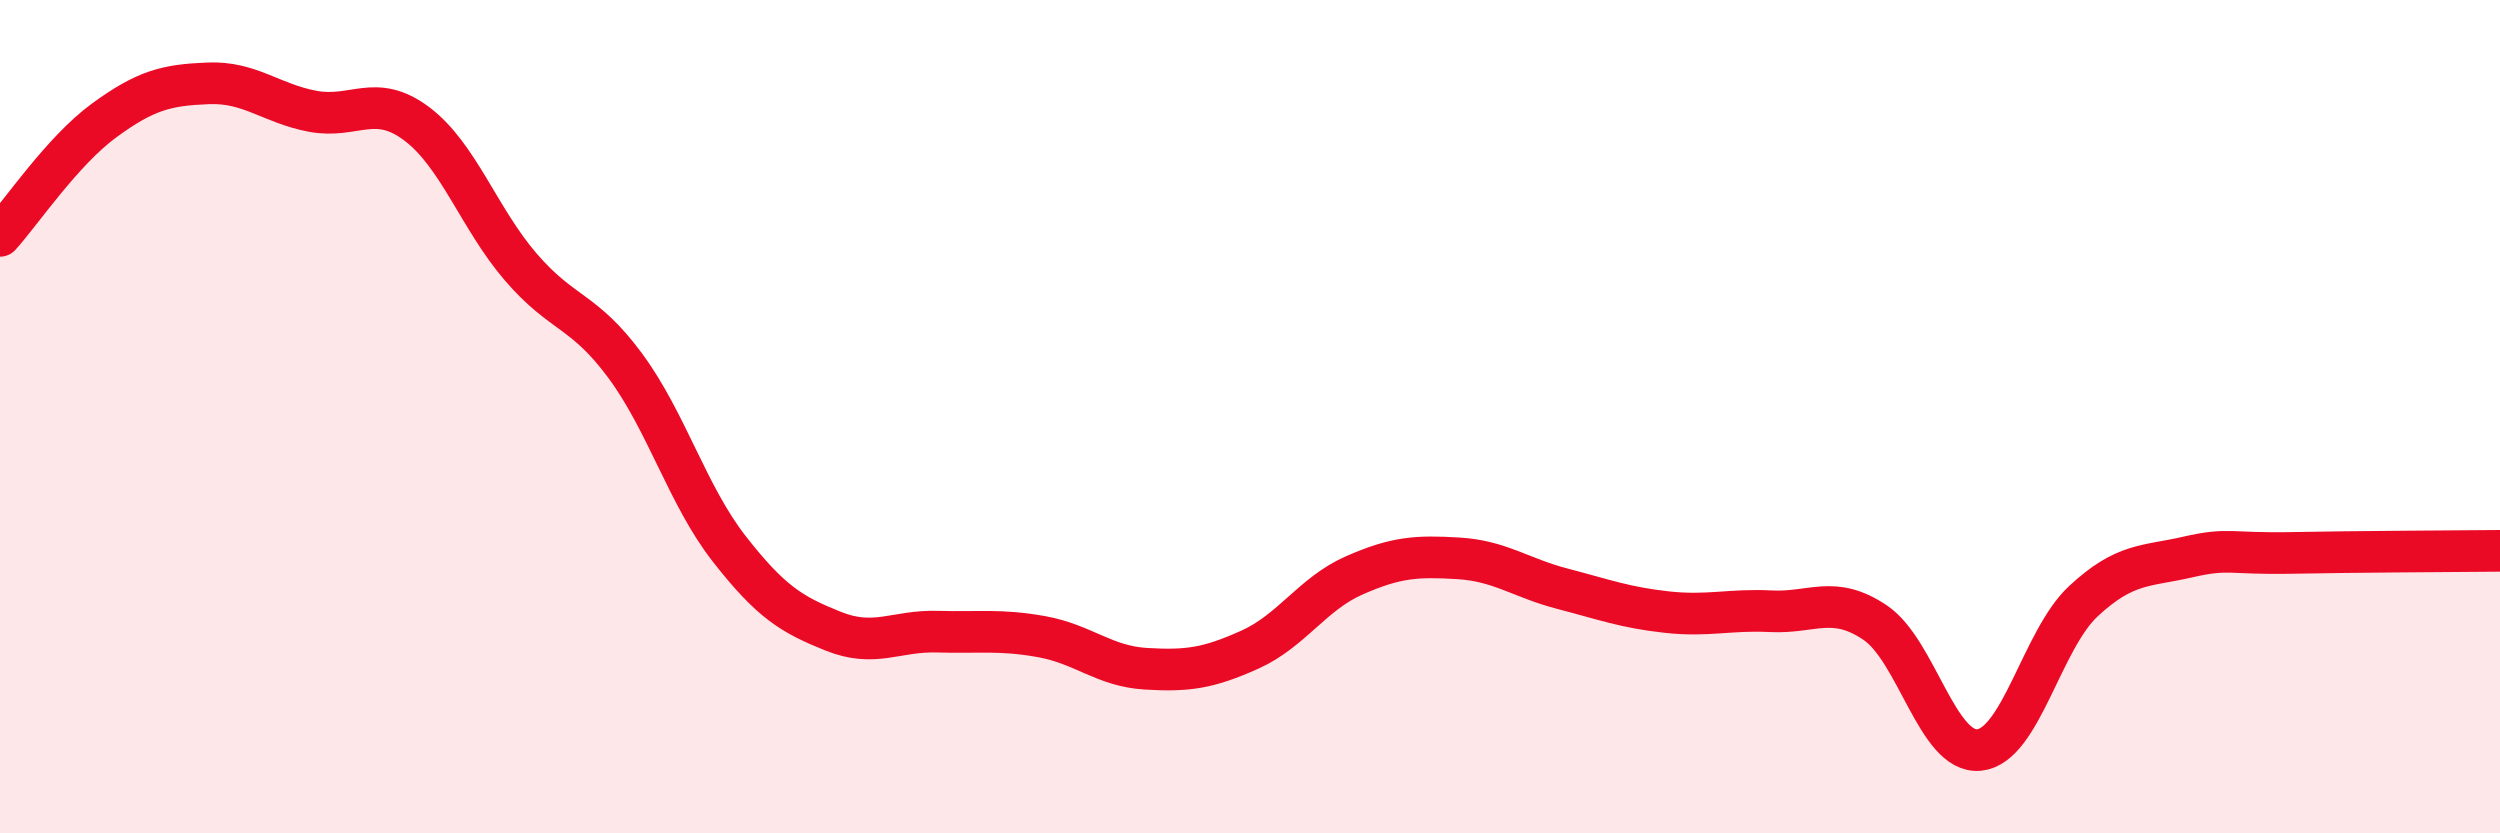
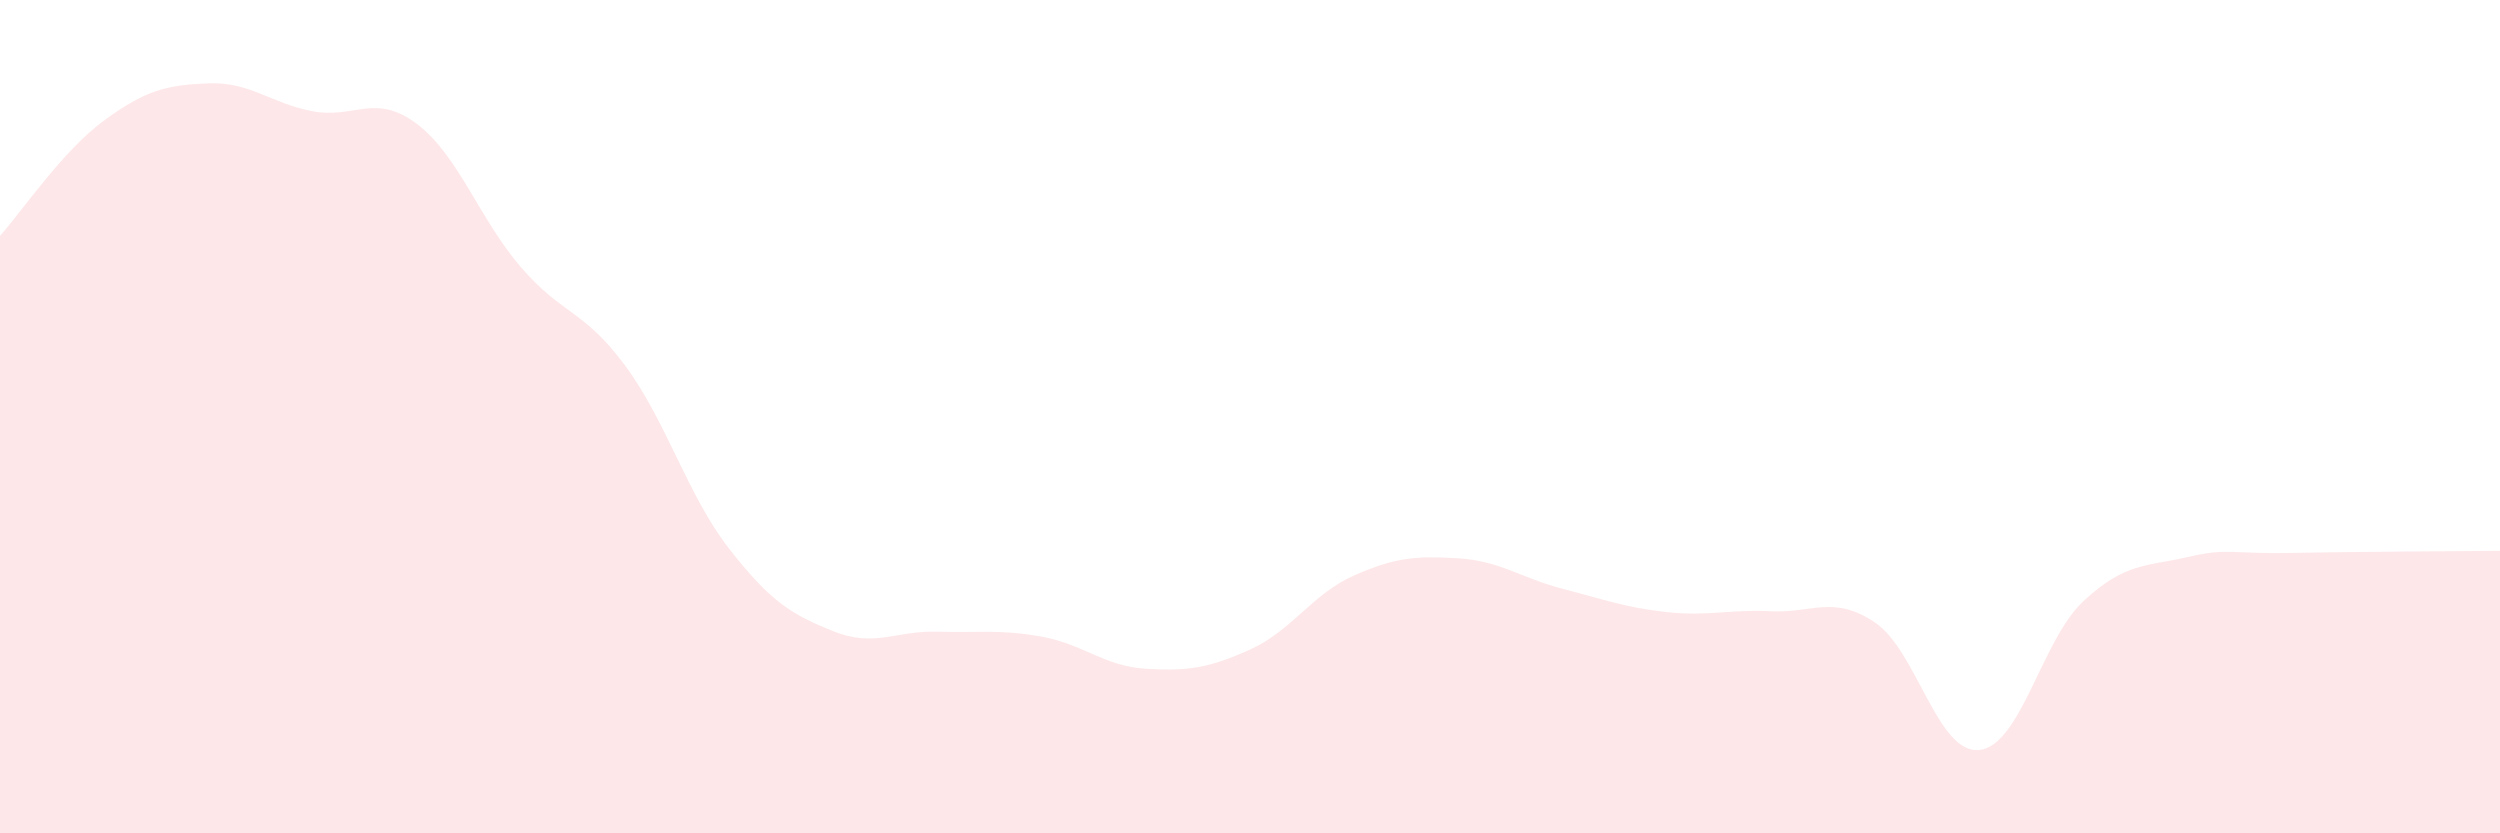
<svg xmlns="http://www.w3.org/2000/svg" width="60" height="20" viewBox="0 0 60 20">
  <path d="M 0,5.66 C 0.5,5.11 1.5,3.62 2.5,2.89 C 3.5,2.16 4,2.04 5,2 C 6,1.96 6.5,2.48 7.5,2.67 C 8.5,2.86 9,2.22 10,2.97 C 11,3.72 11.5,5.25 12.5,6.41 C 13.5,7.57 14,7.42 15,8.77 C 16,10.12 16.5,11.89 17.5,13.17 C 18.5,14.45 19,14.75 20,15.15 C 21,15.55 21.5,15.13 22.5,15.16 C 23.5,15.19 24,15.1 25,15.28 C 26,15.46 26.5,15.99 27.5,16.05 C 28.5,16.11 29,16.04 30,15.59 C 31,15.14 31.5,14.25 32.5,13.81 C 33.5,13.37 34,13.34 35,13.4 C 36,13.46 36.5,13.87 37.5,14.13 C 38.5,14.39 39,14.58 40,14.69 C 41,14.8 41.5,14.62 42.5,14.67 C 43.5,14.72 44,14.27 45,14.94 C 46,15.61 46.5,18.1 47.5,18 C 48.5,17.9 49,15.36 50,14.43 C 51,13.5 51.5,13.6 52.5,13.37 C 53.5,13.14 53.5,13.3 55,13.27 C 56.5,13.24 59,13.23 60,13.22L60 20L0 20Z" fill="#EB0A25" opacity="0.1" stroke-linecap="round" stroke-linejoin="round" />
-   <path d="M 0,5.66 C 0.5,5.11 1.5,3.62 2.5,2.89 C 3.5,2.16 4,2.04 5,2 C 6,1.96 6.5,2.48 7.5,2.67 C 8.5,2.86 9,2.22 10,2.97 C 11,3.72 11.5,5.25 12.5,6.41 C 13.5,7.57 14,7.42 15,8.77 C 16,10.12 16.5,11.89 17.5,13.17 C 18.5,14.45 19,14.75 20,15.15 C 21,15.55 21.5,15.13 22.5,15.16 C 23.5,15.19 24,15.1 25,15.28 C 26,15.46 26.5,15.99 27.5,16.05 C 28.5,16.11 29,16.04 30,15.59 C 31,15.14 31.5,14.25 32.5,13.81 C 33.5,13.37 34,13.34 35,13.4 C 36,13.46 36.5,13.87 37.5,14.13 C 38.5,14.39 39,14.58 40,14.69 C 41,14.8 41.5,14.62 42.5,14.67 C 43.5,14.72 44,14.27 45,14.94 C 46,15.61 46.5,18.1 47.5,18 C 48.5,17.9 49,15.36 50,14.43 C 51,13.5 51.5,13.6 52.5,13.37 C 53.5,13.14 53.5,13.3 55,13.27 C 56.5,13.24 59,13.23 60,13.22" stroke="#EB0A25" stroke-width="1" fill="none" stroke-linecap="round" stroke-linejoin="round" />
</svg>